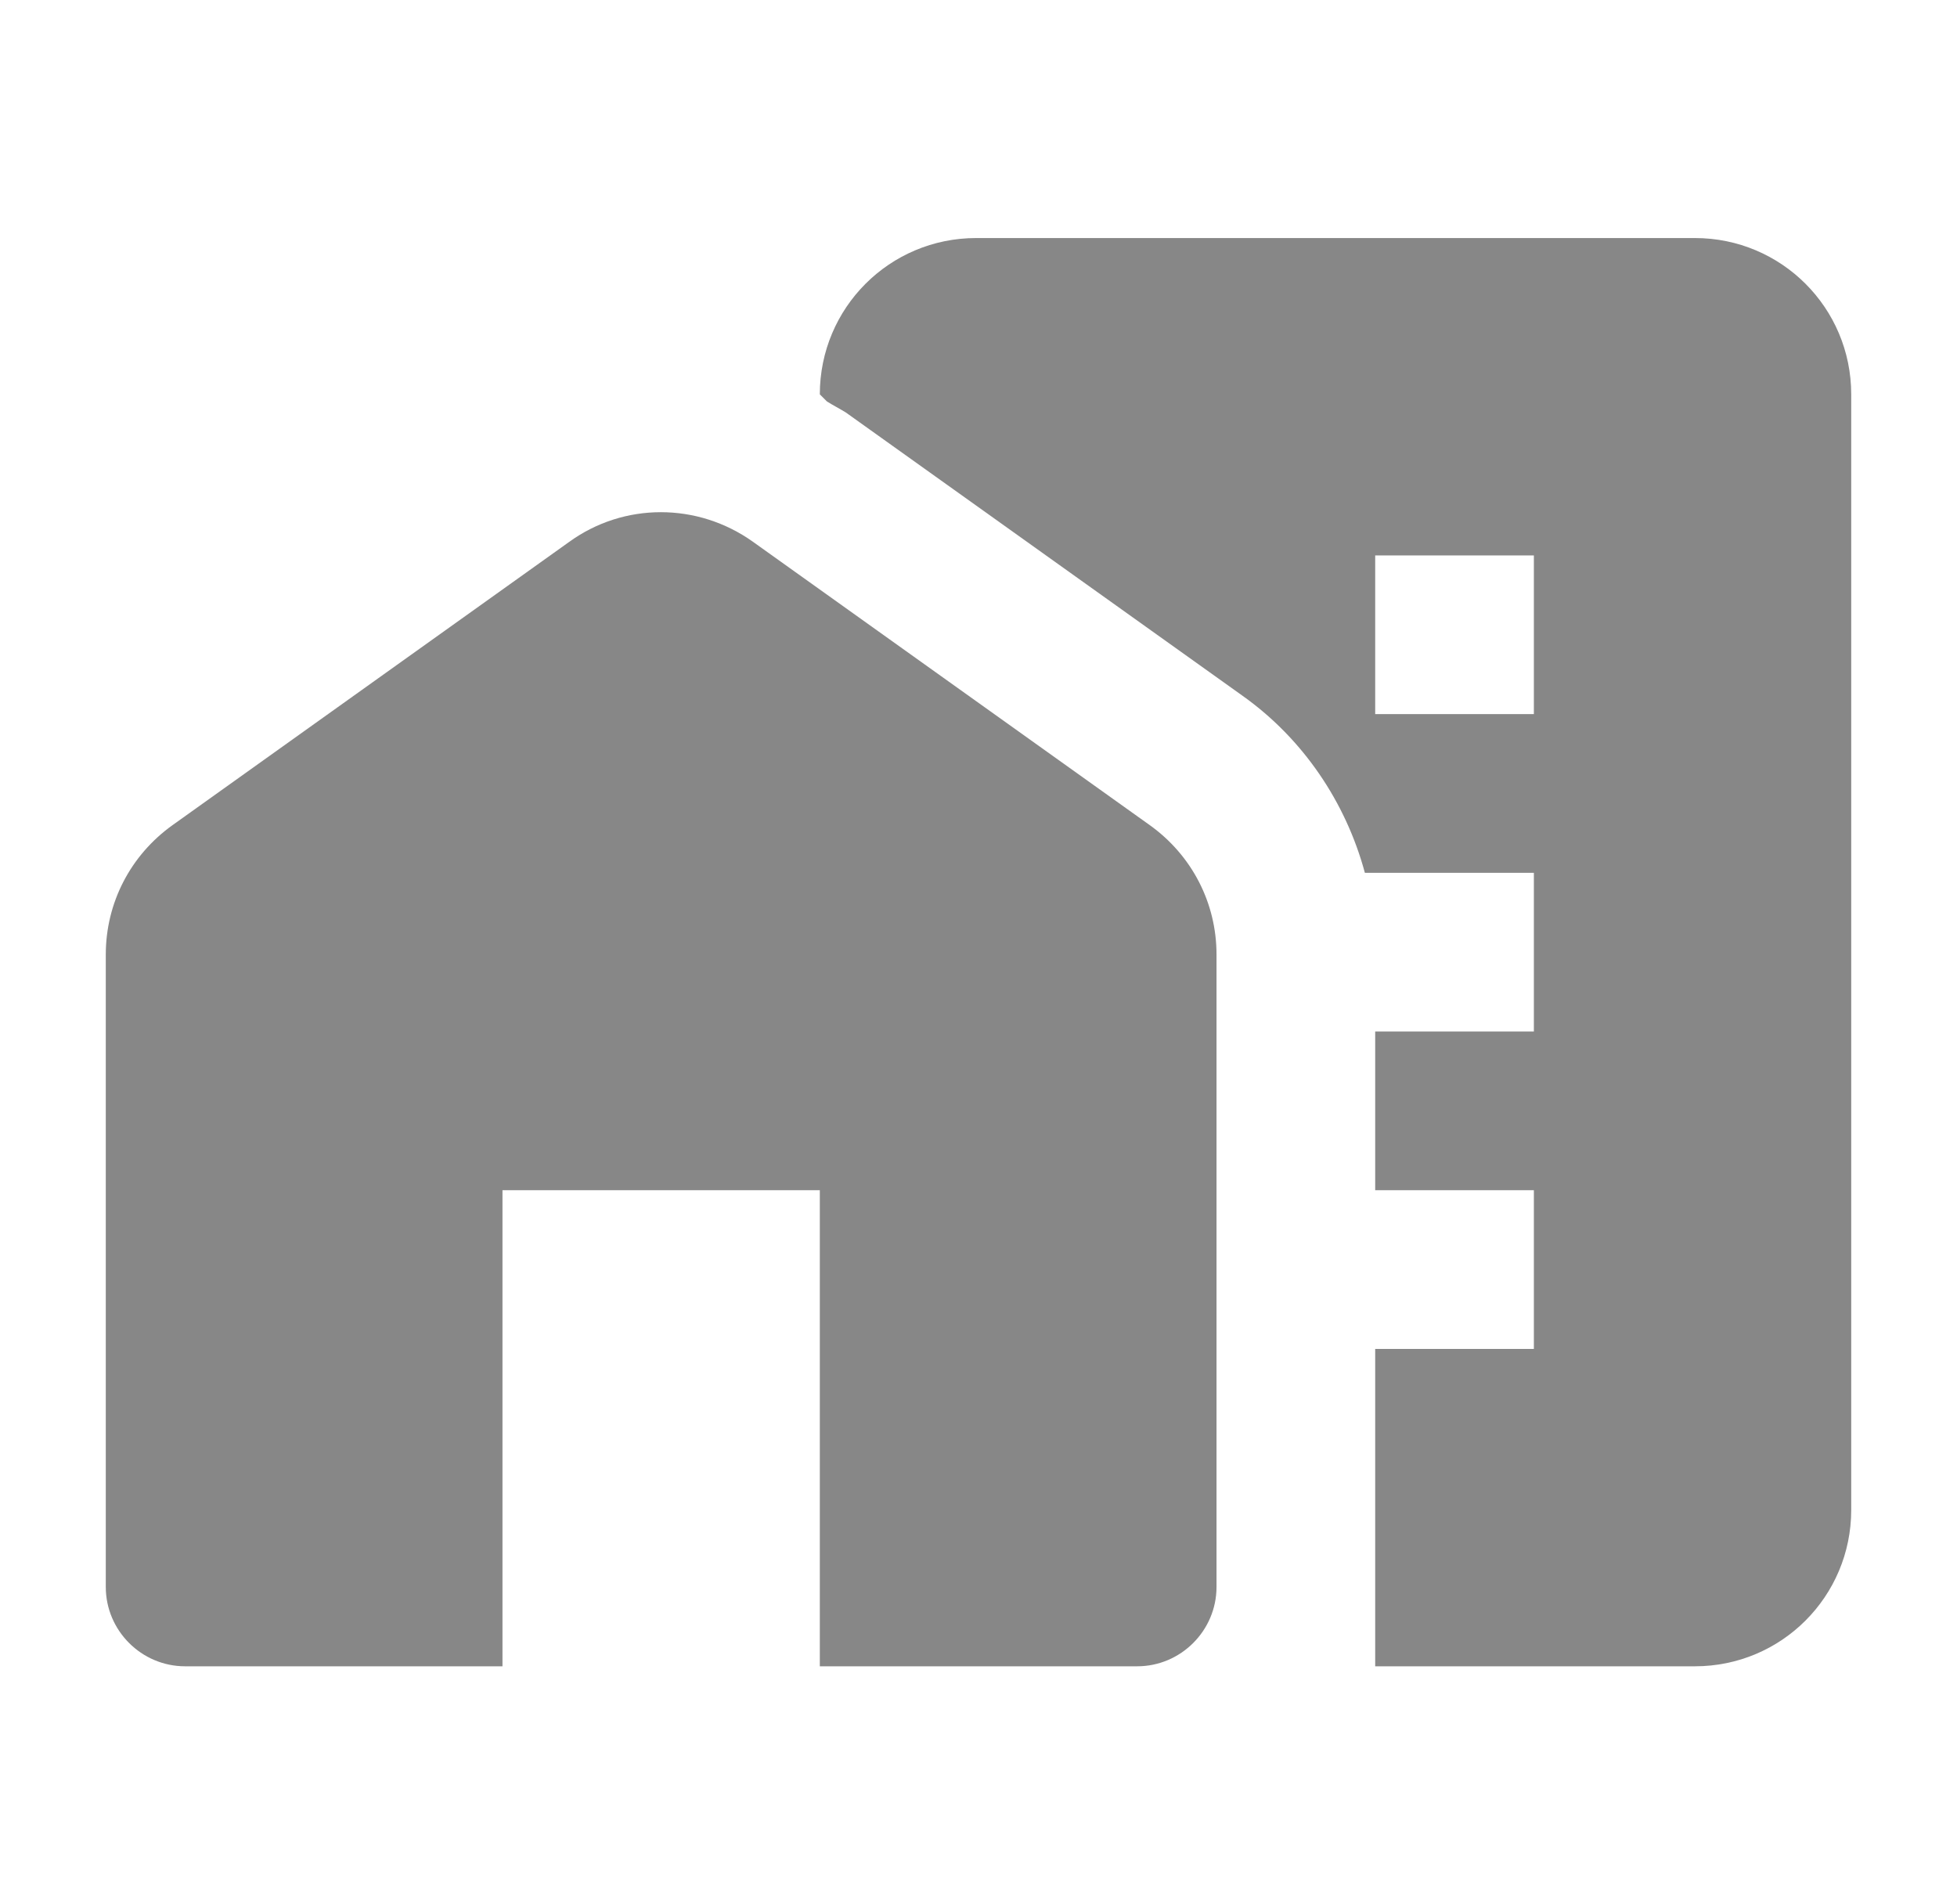
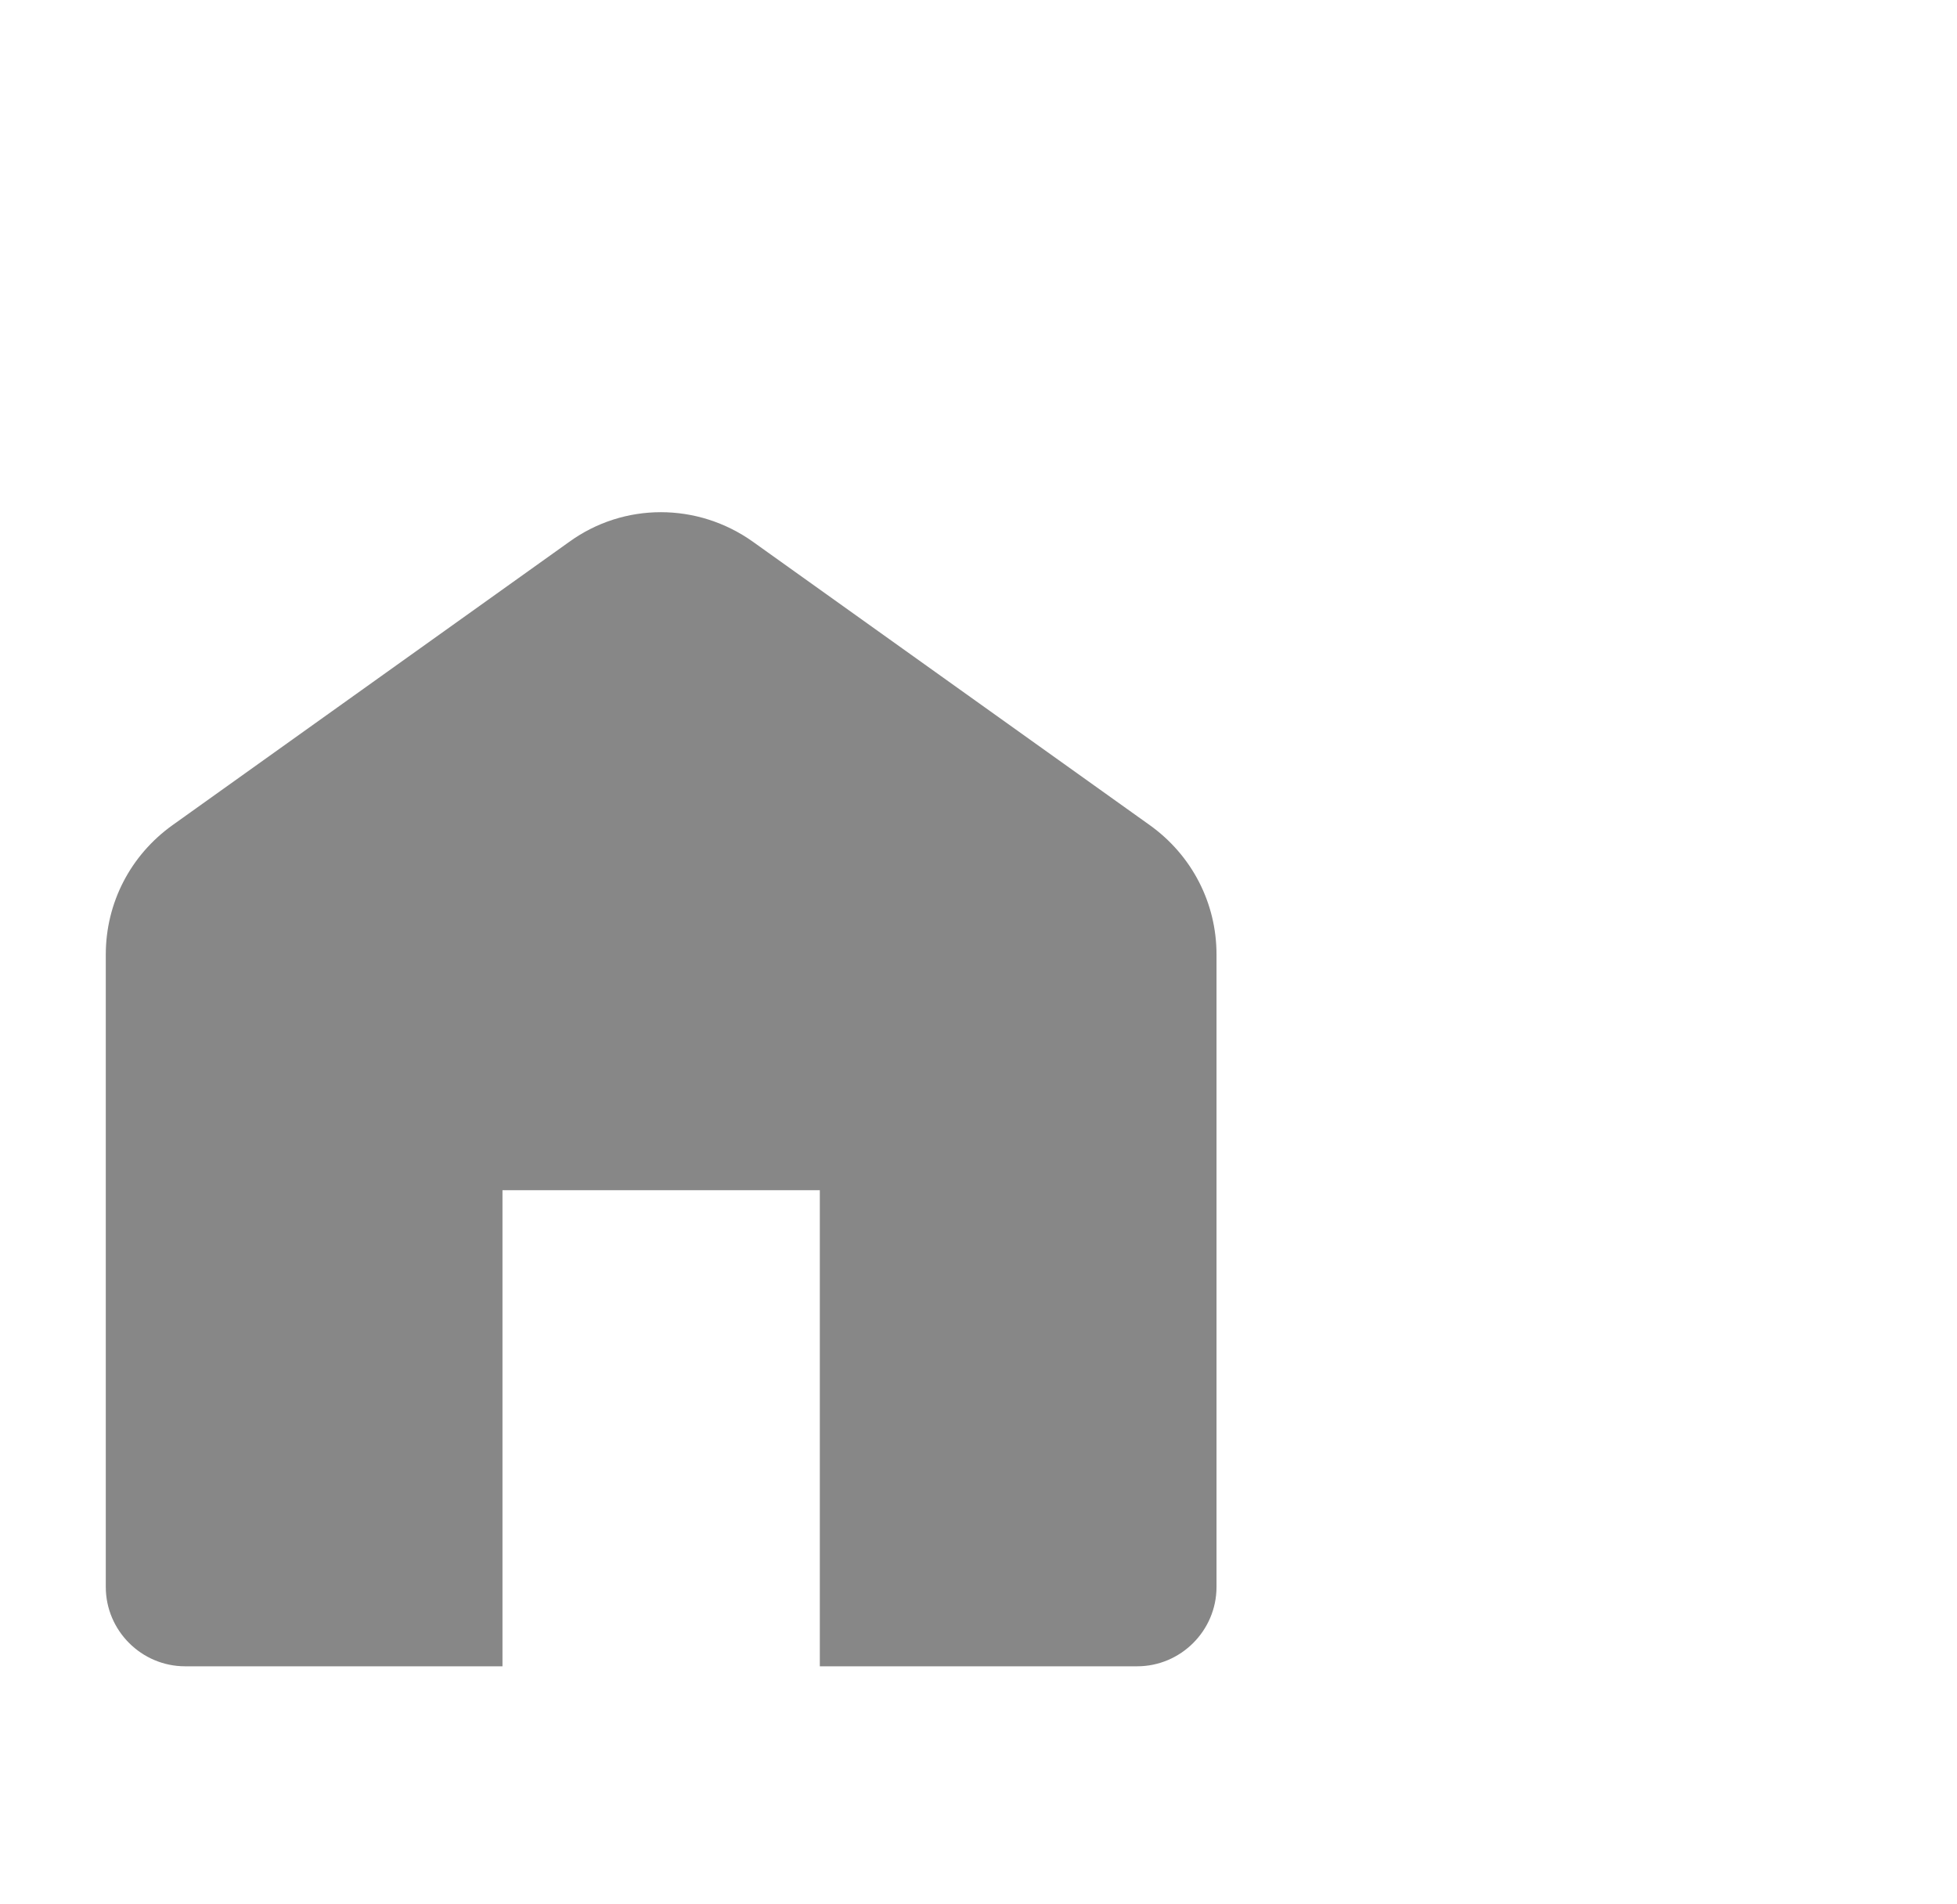
<svg xmlns="http://www.w3.org/2000/svg" width="37" height="36" viewBox="0 0 37 36" fill="none">
  <path d="M21.74 15.6L14.24 10.245C13.19 9.495 11.795 9.495 10.76 10.245L3.26 15.6C2.465 16.17 2 17.07 2 18.045V30C2 30.825 2.675 31.5 3.5 31.5H9.5V22.5H15.5V31.5H21.5C22.325 31.5 23 30.825 23 30V18.045C23 17.07 22.535 16.17 21.74 15.6Z" fill="#878787" />
-   <path d="M32.045 4.5H18.455C16.82 4.5 15.5 5.82 15.5 7.455L15.635 7.59C15.755 7.665 15.875 7.725 15.995 7.8L23.495 13.155C24.635 13.965 25.445 15.165 25.805 16.5H29V19.5H26V22.5H29V25.5H26V31.5H32.045C33.68 31.5 35 30.18 35 28.545V7.455C35 5.82 33.68 4.5 32.045 4.5ZM29 13.5H26V10.5H29V13.5Z" fill="#878787" />
</svg>